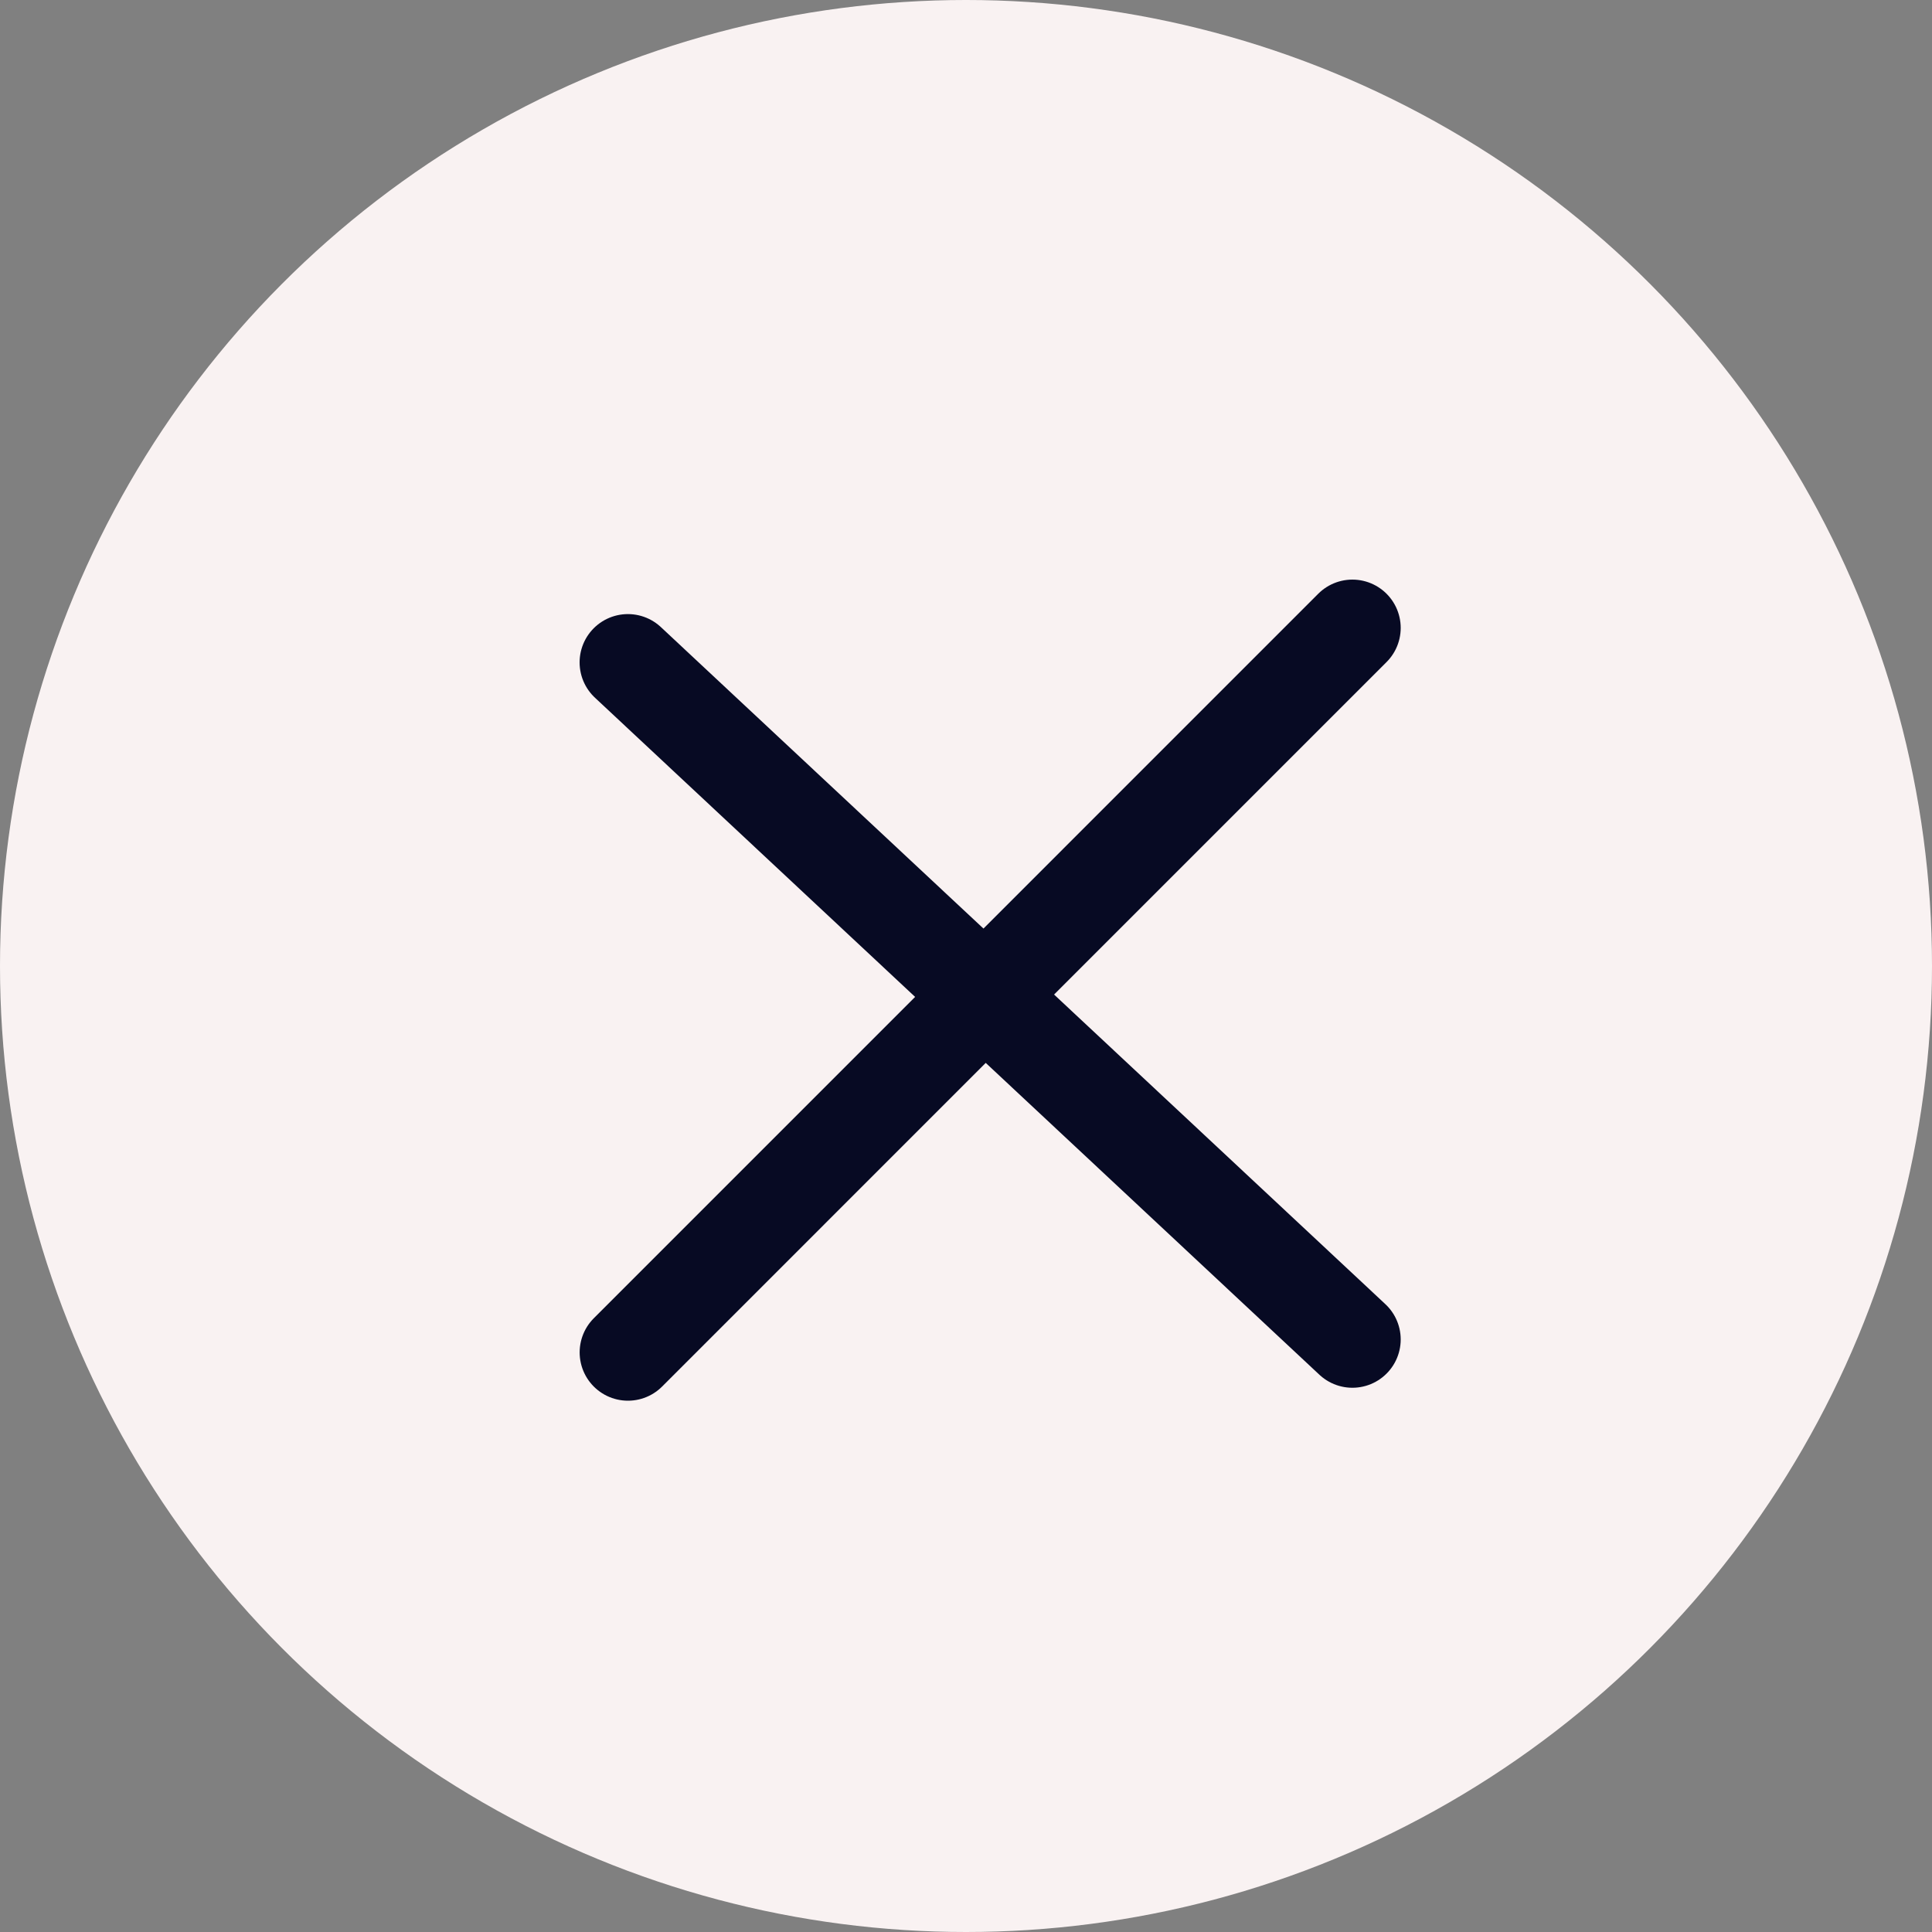
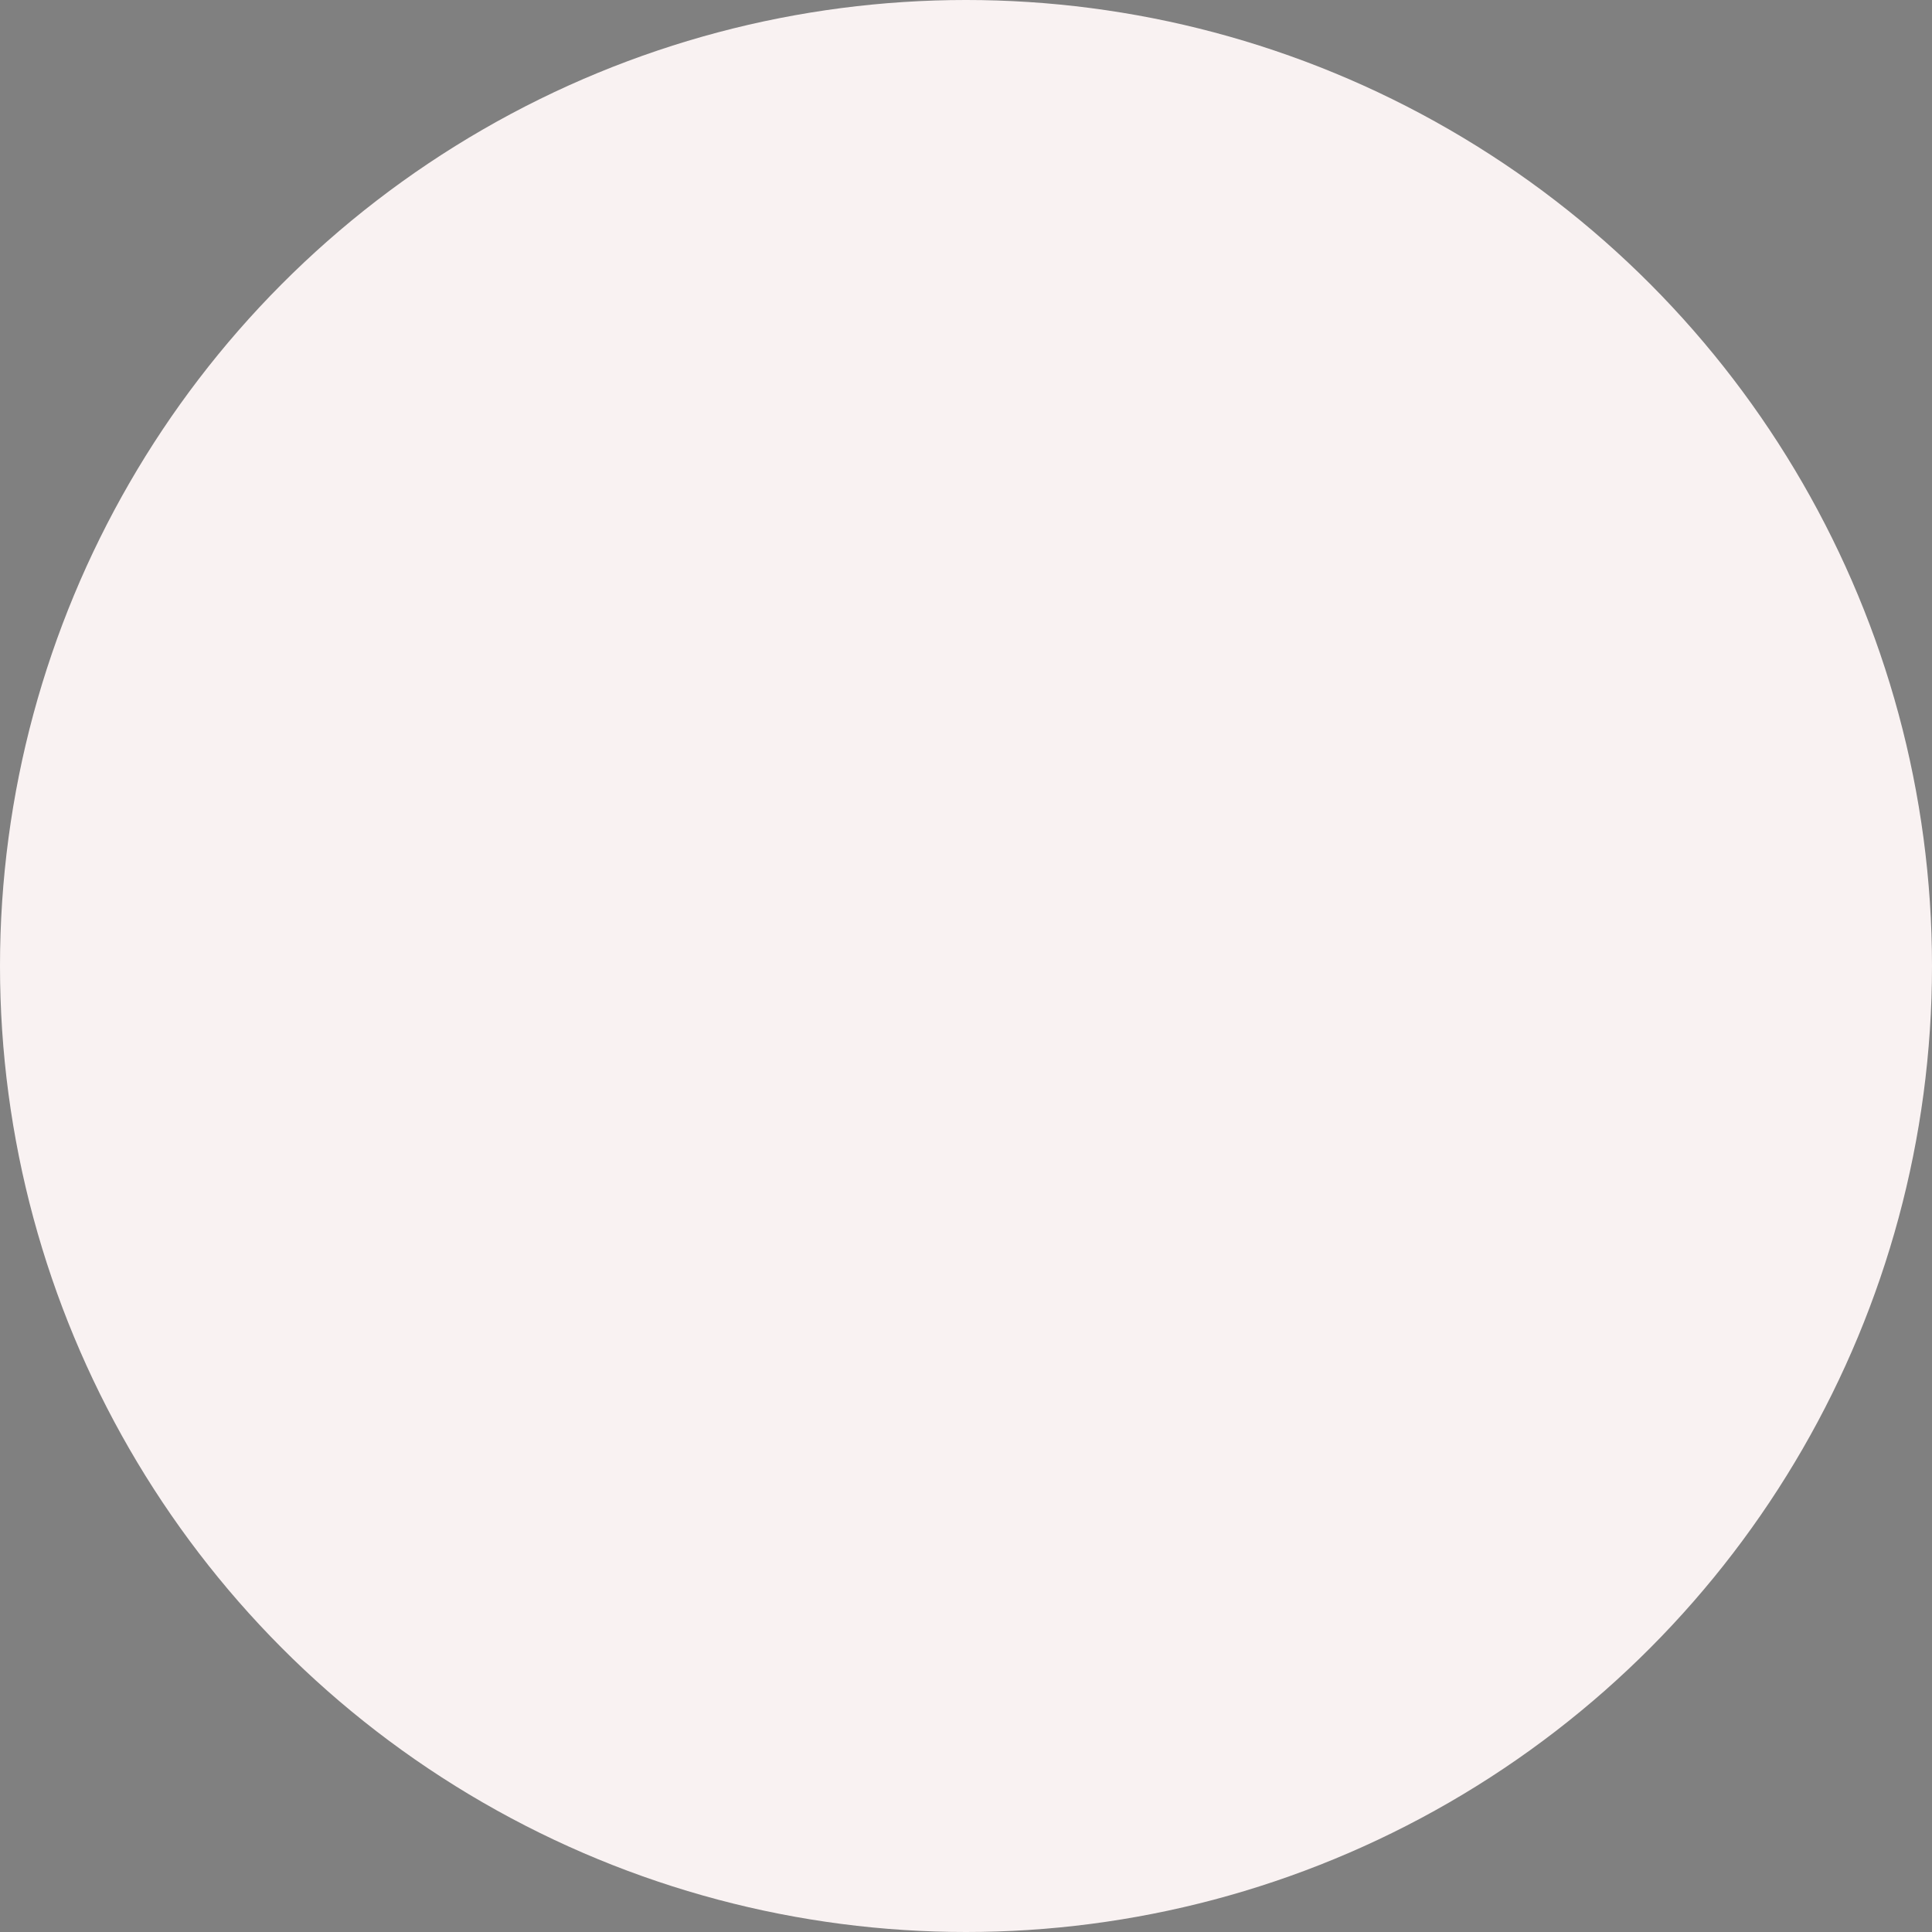
<svg xmlns="http://www.w3.org/2000/svg" width="40" height="40" viewBox="0 0 40 40" fill="none">
  <rect x="0" y="0" width="40" height="40" fill="#808080" stroke="none" />
  <circle cx="20" cy="20" r="20" fill="#F9F2F2" />
-   <path d="M13 13.714L28 27.732" stroke="#070A23" stroke-width="2" stroke-linecap="round" />
-   <path d="M13.001 28L28 13" stroke="#070A23" stroke-width="2" stroke-linecap="round" />
</svg>